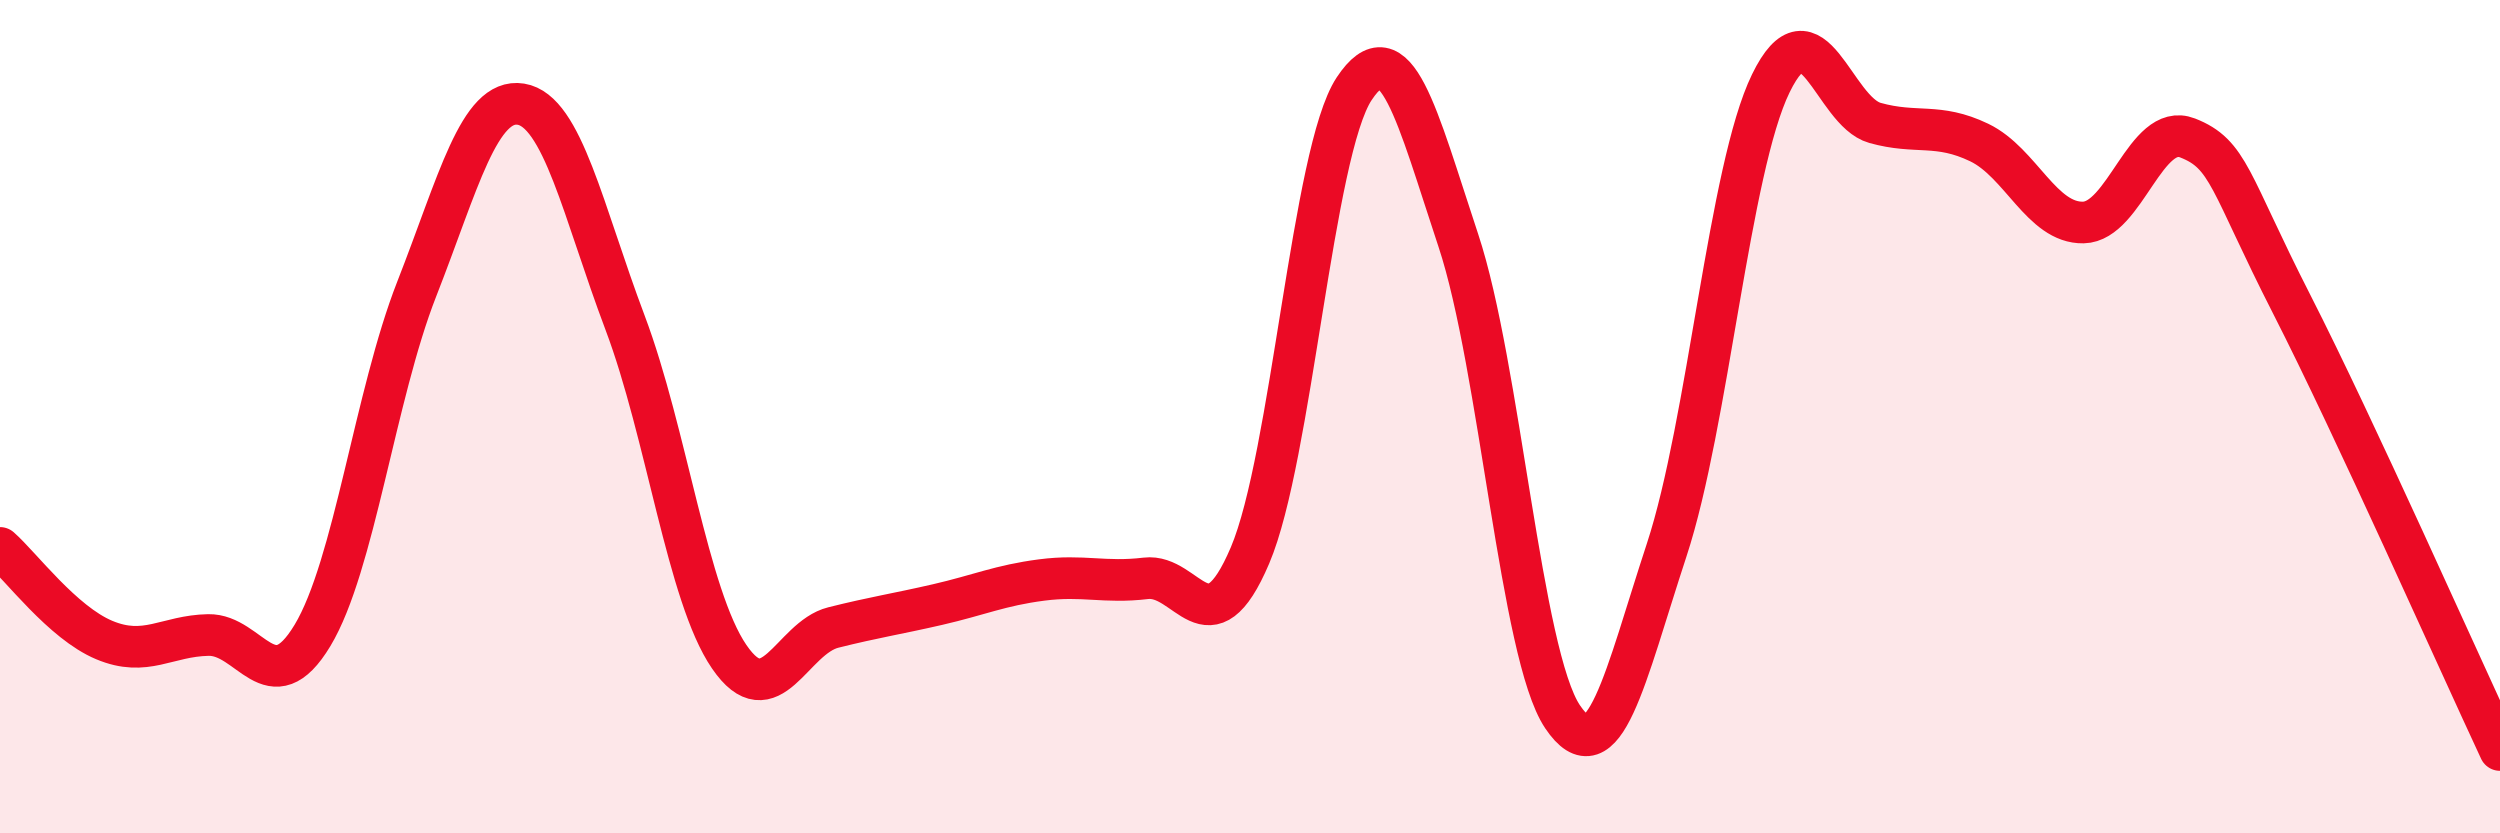
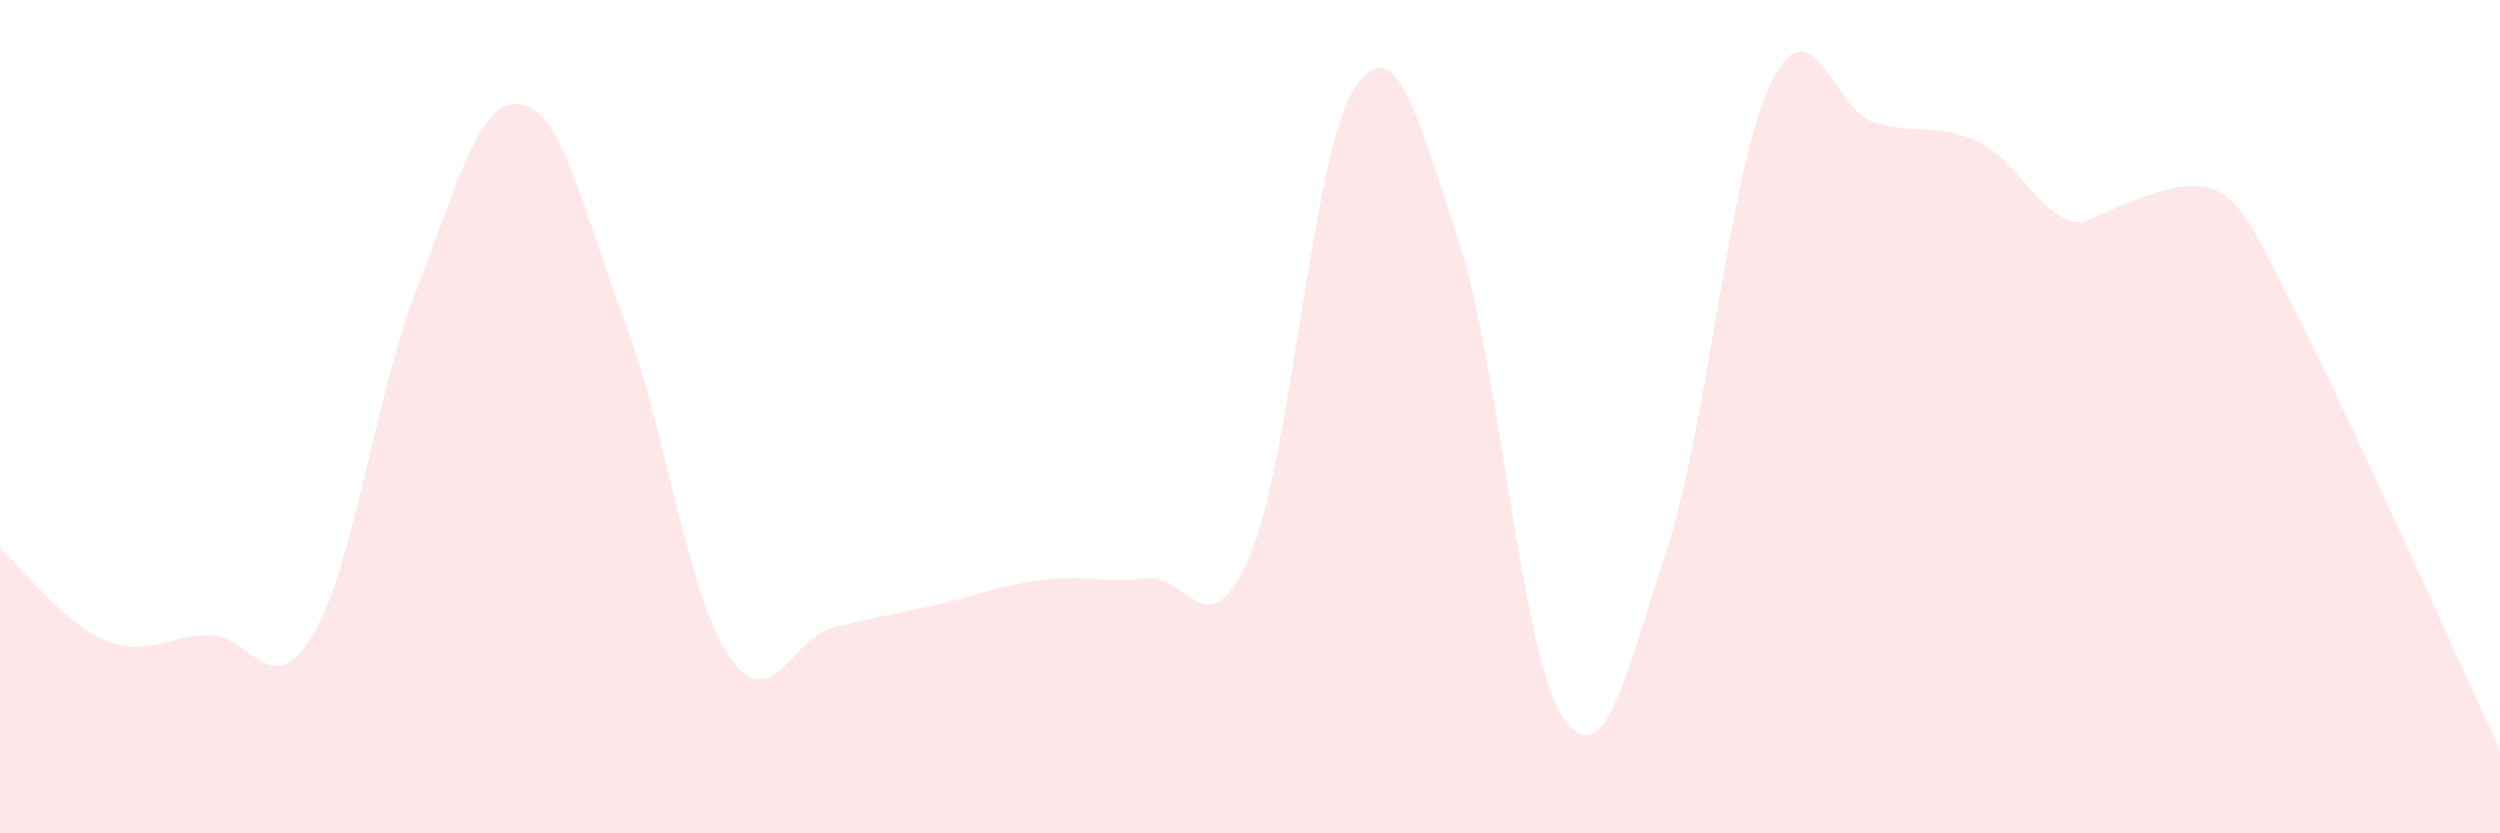
<svg xmlns="http://www.w3.org/2000/svg" width="60" height="20" viewBox="0 0 60 20">
-   <path d="M 0,13.15 C 0.5,13.59 1.5,14.94 2.5,15.36 C 3.5,15.78 4,15.26 5,15.24 C 6,15.22 6.5,16.91 7.5,15.25 C 8.5,13.59 9,9.49 10,6.94 C 11,4.39 11.5,2.34 12.5,2.5 C 13.5,2.66 14,5.09 15,7.74 C 16,10.39 16.5,14.3 17.5,15.76 C 18.5,17.22 19,15.31 20,15.06 C 21,14.81 21.5,14.74 22.5,14.51 C 23.5,14.28 24,14.05 25,13.92 C 26,13.79 26.5,14 27.5,13.88 C 28.5,13.76 29,15.68 30,13.33 C 31,10.98 31.5,3.64 32.5,2.13 C 33.5,0.62 34,2.76 35,5.77 C 36,8.78 36.5,15.71 37.5,17.2 C 38.5,18.69 39,16.24 40,13.2 C 41,10.16 41.5,4.05 42.5,2 C 43.5,-0.05 44,2.67 45,2.95 C 46,3.23 46.5,2.94 47.5,3.42 C 48.5,3.9 49,5.36 50,5.34 C 51,5.32 51.5,2.92 52.5,3.31 C 53.5,3.7 53.5,4.36 55,7.3 C 56.5,10.24 59,15.86 60,18L60 20L0 20Z" fill="#EB0A25" opacity="0.1" stroke-linecap="round" stroke-linejoin="round" />
-   <path d="M 0,13.15 C 0.5,13.59 1.5,14.94 2.5,15.36 C 3.5,15.78 4,15.26 5,15.24 C 6,15.22 6.5,16.91 7.5,15.25 C 8.5,13.59 9,9.49 10,6.94 C 11,4.39 11.5,2.34 12.5,2.5 C 13.5,2.66 14,5.09 15,7.74 C 16,10.39 16.5,14.3 17.5,15.76 C 18.5,17.22 19,15.31 20,15.06 C 21,14.81 21.5,14.74 22.5,14.51 C 23.5,14.28 24,14.05 25,13.92 C 26,13.79 26.5,14 27.5,13.88 C 28.5,13.76 29,15.68 30,13.33 C 31,10.98 31.5,3.64 32.5,2.13 C 33.5,0.62 34,2.76 35,5.77 C 36,8.78 36.5,15.71 37.5,17.2 C 38.5,18.69 39,16.24 40,13.2 C 41,10.16 41.5,4.05 42.5,2 C 43.5,-0.05 44,2.67 45,2.95 C 46,3.23 46.5,2.94 47.5,3.42 C 48.5,3.9 49,5.36 50,5.34 C 51,5.32 51.5,2.92 52.5,3.31 C 53.5,3.7 53.5,4.36 55,7.3 C 56.5,10.24 59,15.86 60,18" stroke="#EB0A25" stroke-width="1" fill="none" stroke-linecap="round" stroke-linejoin="round" />
+   <path d="M 0,13.15 C 0.5,13.59 1.5,14.94 2.5,15.36 C 3.5,15.78 4,15.26 5,15.24 C 6,15.22 6.5,16.91 7.5,15.25 C 8.5,13.59 9,9.49 10,6.94 C 11,4.39 11.5,2.34 12.5,2.5 C 13.5,2.66 14,5.09 15,7.74 C 16,10.39 16.5,14.3 17.5,15.76 C 18.5,17.22 19,15.31 20,15.06 C 21,14.81 21.5,14.74 22.5,14.51 C 23.5,14.28 24,14.05 25,13.92 C 26,13.79 26.5,14 27.5,13.88 C 28.5,13.76 29,15.68 30,13.33 C 31,10.98 31.5,3.64 32.5,2.13 C 33.5,0.62 34,2.76 35,5.77 C 36,8.78 36.5,15.71 37.5,17.2 C 38.5,18.69 39,16.24 40,13.2 C 41,10.16 41.5,4.05 42.5,2 C 43.5,-0.05 44,2.67 45,2.95 C 46,3.23 46.5,2.94 47.5,3.42 C 48.5,3.9 49,5.36 50,5.34 C 53.5,3.7 53.5,4.36 55,7.3 C 56.5,10.24 59,15.86 60,18L60 20L0 20Z" fill="#EB0A25" opacity="0.1" stroke-linecap="round" stroke-linejoin="round" />
</svg>